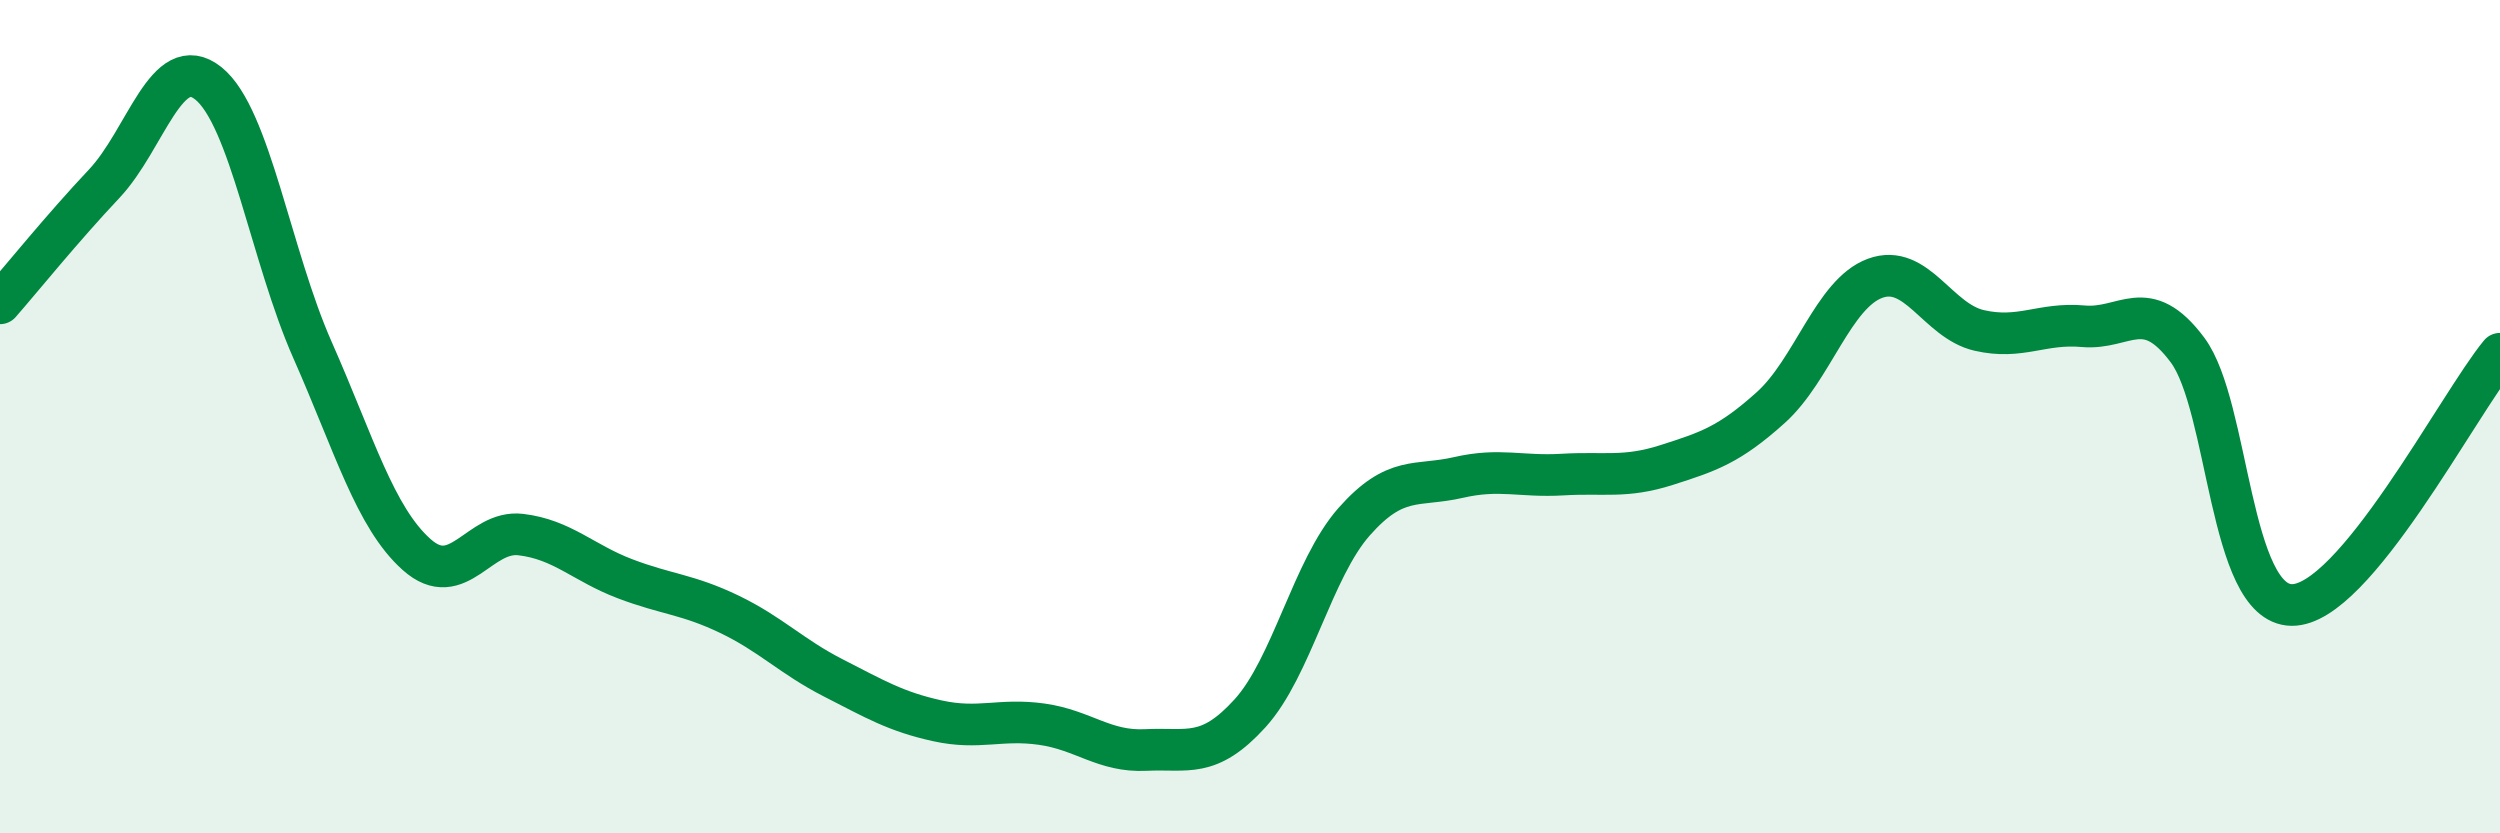
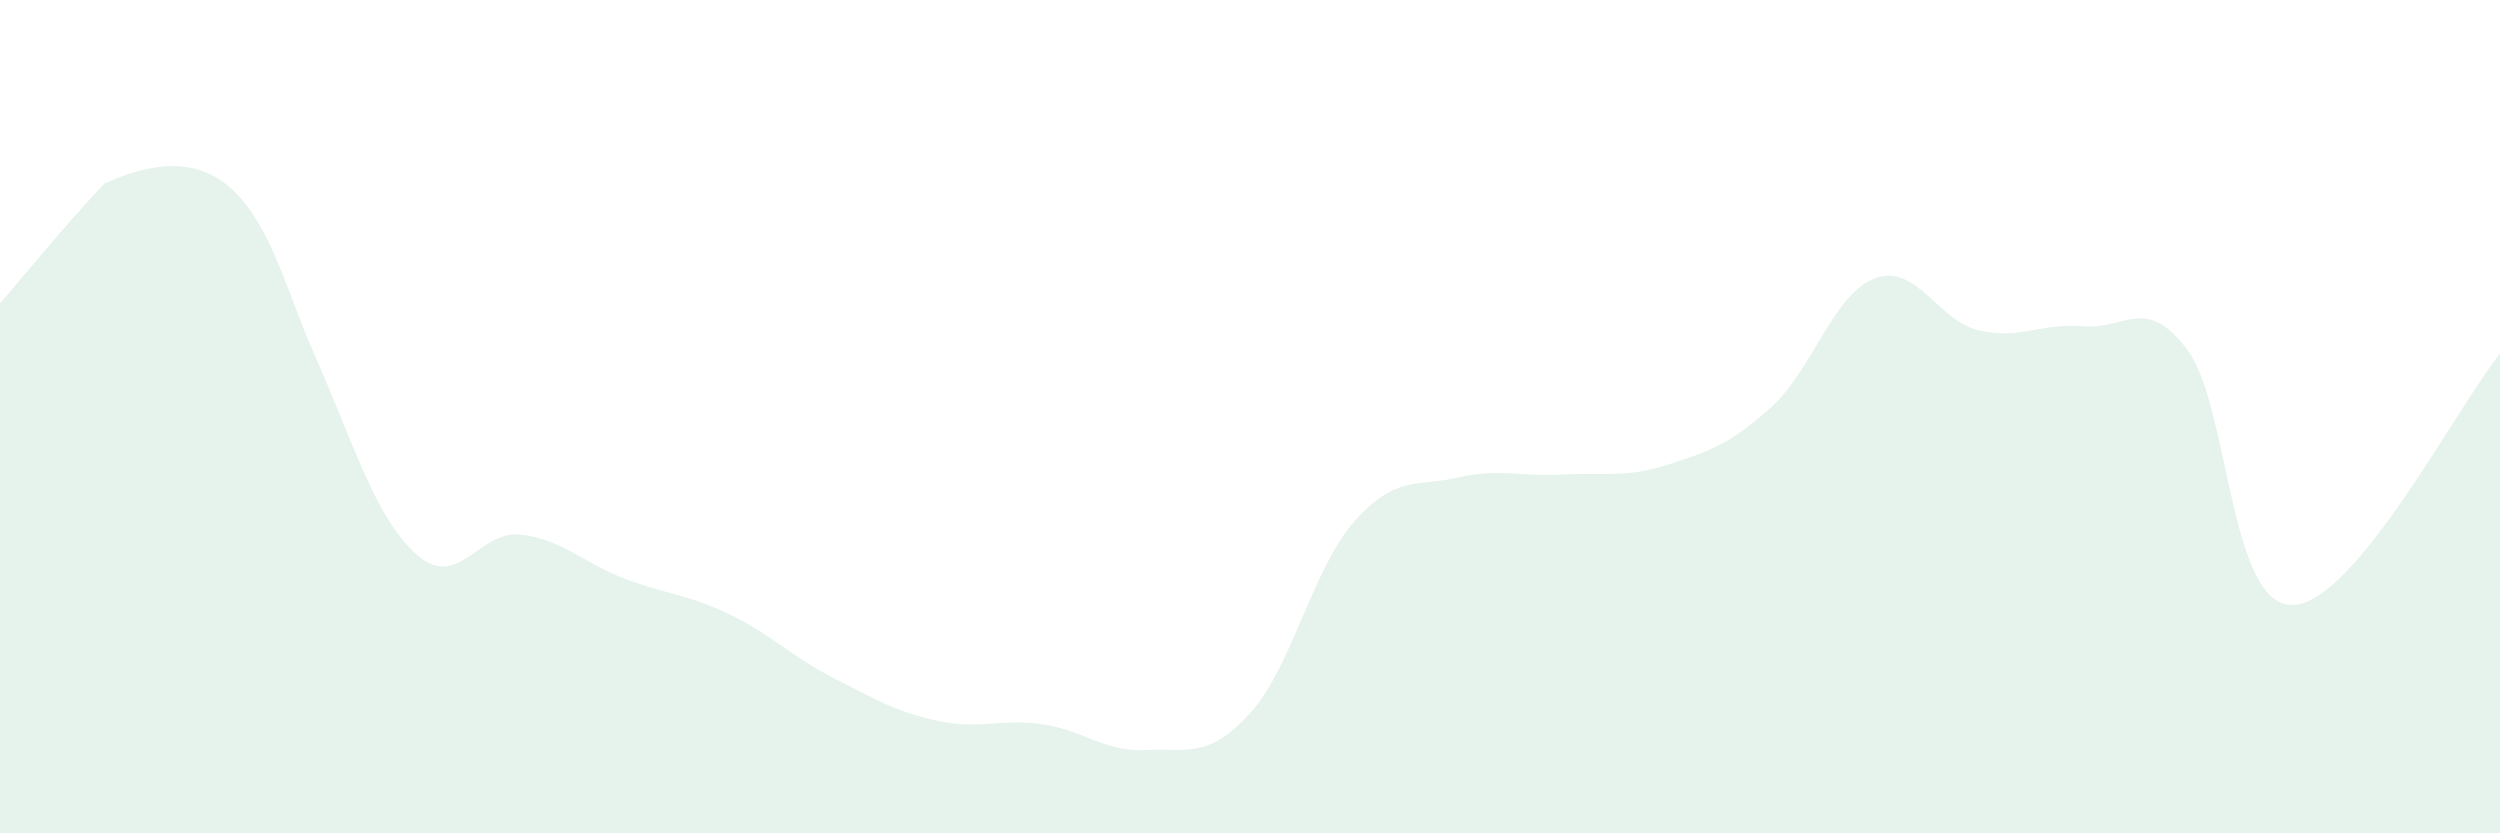
<svg xmlns="http://www.w3.org/2000/svg" width="60" height="20" viewBox="0 0 60 20">
-   <path d="M 0,7.28 C 0.5,6.71 1.5,5.47 2.5,4.41 C 3.5,3.35 4,1.2 5,2 C 6,2.8 6.5,6.14 7.5,8.4 C 8.5,10.66 9,12.42 10,13.31 C 11,14.2 11.5,12.71 12.5,12.83 C 13.5,12.95 14,13.51 15,13.89 C 16,14.27 16.5,14.26 17.5,14.74 C 18.5,15.22 19,15.76 20,16.27 C 21,16.78 21.5,17.08 22.5,17.3 C 23.5,17.52 24,17.24 25,17.38 C 26,17.52 26.5,18.05 27.5,18 C 28.5,17.95 29,18.22 30,17.12 C 31,16.02 31.5,13.65 32.5,12.52 C 33.5,11.39 34,11.69 35,11.46 C 36,11.23 36.5,11.45 37.5,11.39 C 38.5,11.33 39,11.48 40,11.16 C 41,10.84 41.5,10.68 42.5,9.78 C 43.5,8.88 44,7.05 45,6.68 C 46,6.31 46.5,7.7 47.5,7.93 C 48.5,8.16 49,7.74 50,7.83 C 51,7.92 51.5,7.06 52.5,8.4 C 53.5,9.74 53.5,14.5 55,14.52 C 56.5,14.54 59,9.7 60,8.49L60 20L0 20Z" fill="#008740" opacity="0.1" stroke-linecap="round" stroke-linejoin="round" />
-   <path d="M 0,7.28 C 0.5,6.71 1.5,5.47 2.5,4.41 C 3.5,3.35 4,1.2 5,2 C 6,2.8 6.5,6.14 7.5,8.4 C 8.5,10.66 9,12.42 10,13.31 C 11,14.2 11.5,12.71 12.5,12.83 C 13.5,12.95 14,13.51 15,13.89 C 16,14.27 16.5,14.26 17.5,14.74 C 18.5,15.22 19,15.76 20,16.27 C 21,16.78 21.5,17.08 22.5,17.3 C 23.5,17.52 24,17.24 25,17.38 C 26,17.52 26.5,18.05 27.5,18 C 28.5,17.95 29,18.22 30,17.12 C 31,16.02 31.5,13.65 32.5,12.52 C 33.5,11.39 34,11.69 35,11.46 C 36,11.23 36.5,11.45 37.5,11.39 C 38.5,11.33 39,11.48 40,11.16 C 41,10.84 41.5,10.68 42.5,9.78 C 43.5,8.88 44,7.05 45,6.68 C 46,6.31 46.5,7.7 47.5,7.93 C 48.5,8.16 49,7.74 50,7.83 C 51,7.92 51.5,7.06 52.5,8.4 C 53.5,9.74 53.5,14.5 55,14.52 C 56.5,14.54 59,9.7 60,8.49" stroke="#008740" stroke-width="1" fill="none" stroke-linecap="round" stroke-linejoin="round" />
+   <path d="M 0,7.28 C 0.5,6.71 1.5,5.47 2.5,4.41 C 6,2.8 6.5,6.14 7.5,8.4 C 8.5,10.66 9,12.42 10,13.31 C 11,14.2 11.5,12.71 12.5,12.83 C 13.5,12.95 14,13.51 15,13.89 C 16,14.27 16.5,14.26 17.5,14.74 C 18.5,15.22 19,15.76 20,16.27 C 21,16.78 21.5,17.08 22.5,17.3 C 23.5,17.52 24,17.24 25,17.38 C 26,17.52 26.5,18.05 27.5,18 C 28.5,17.95 29,18.22 30,17.12 C 31,16.02 31.5,13.65 32.5,12.52 C 33.5,11.39 34,11.69 35,11.46 C 36,11.23 36.5,11.45 37.5,11.39 C 38.5,11.33 39,11.48 40,11.16 C 41,10.84 41.5,10.68 42.5,9.78 C 43.5,8.88 44,7.05 45,6.68 C 46,6.31 46.5,7.7 47.5,7.93 C 48.5,8.16 49,7.74 50,7.83 C 51,7.92 51.5,7.06 52.5,8.4 C 53.5,9.74 53.5,14.5 55,14.52 C 56.5,14.54 59,9.7 60,8.49L60 20L0 20Z" fill="#008740" opacity="0.1" stroke-linecap="round" stroke-linejoin="round" />
</svg>